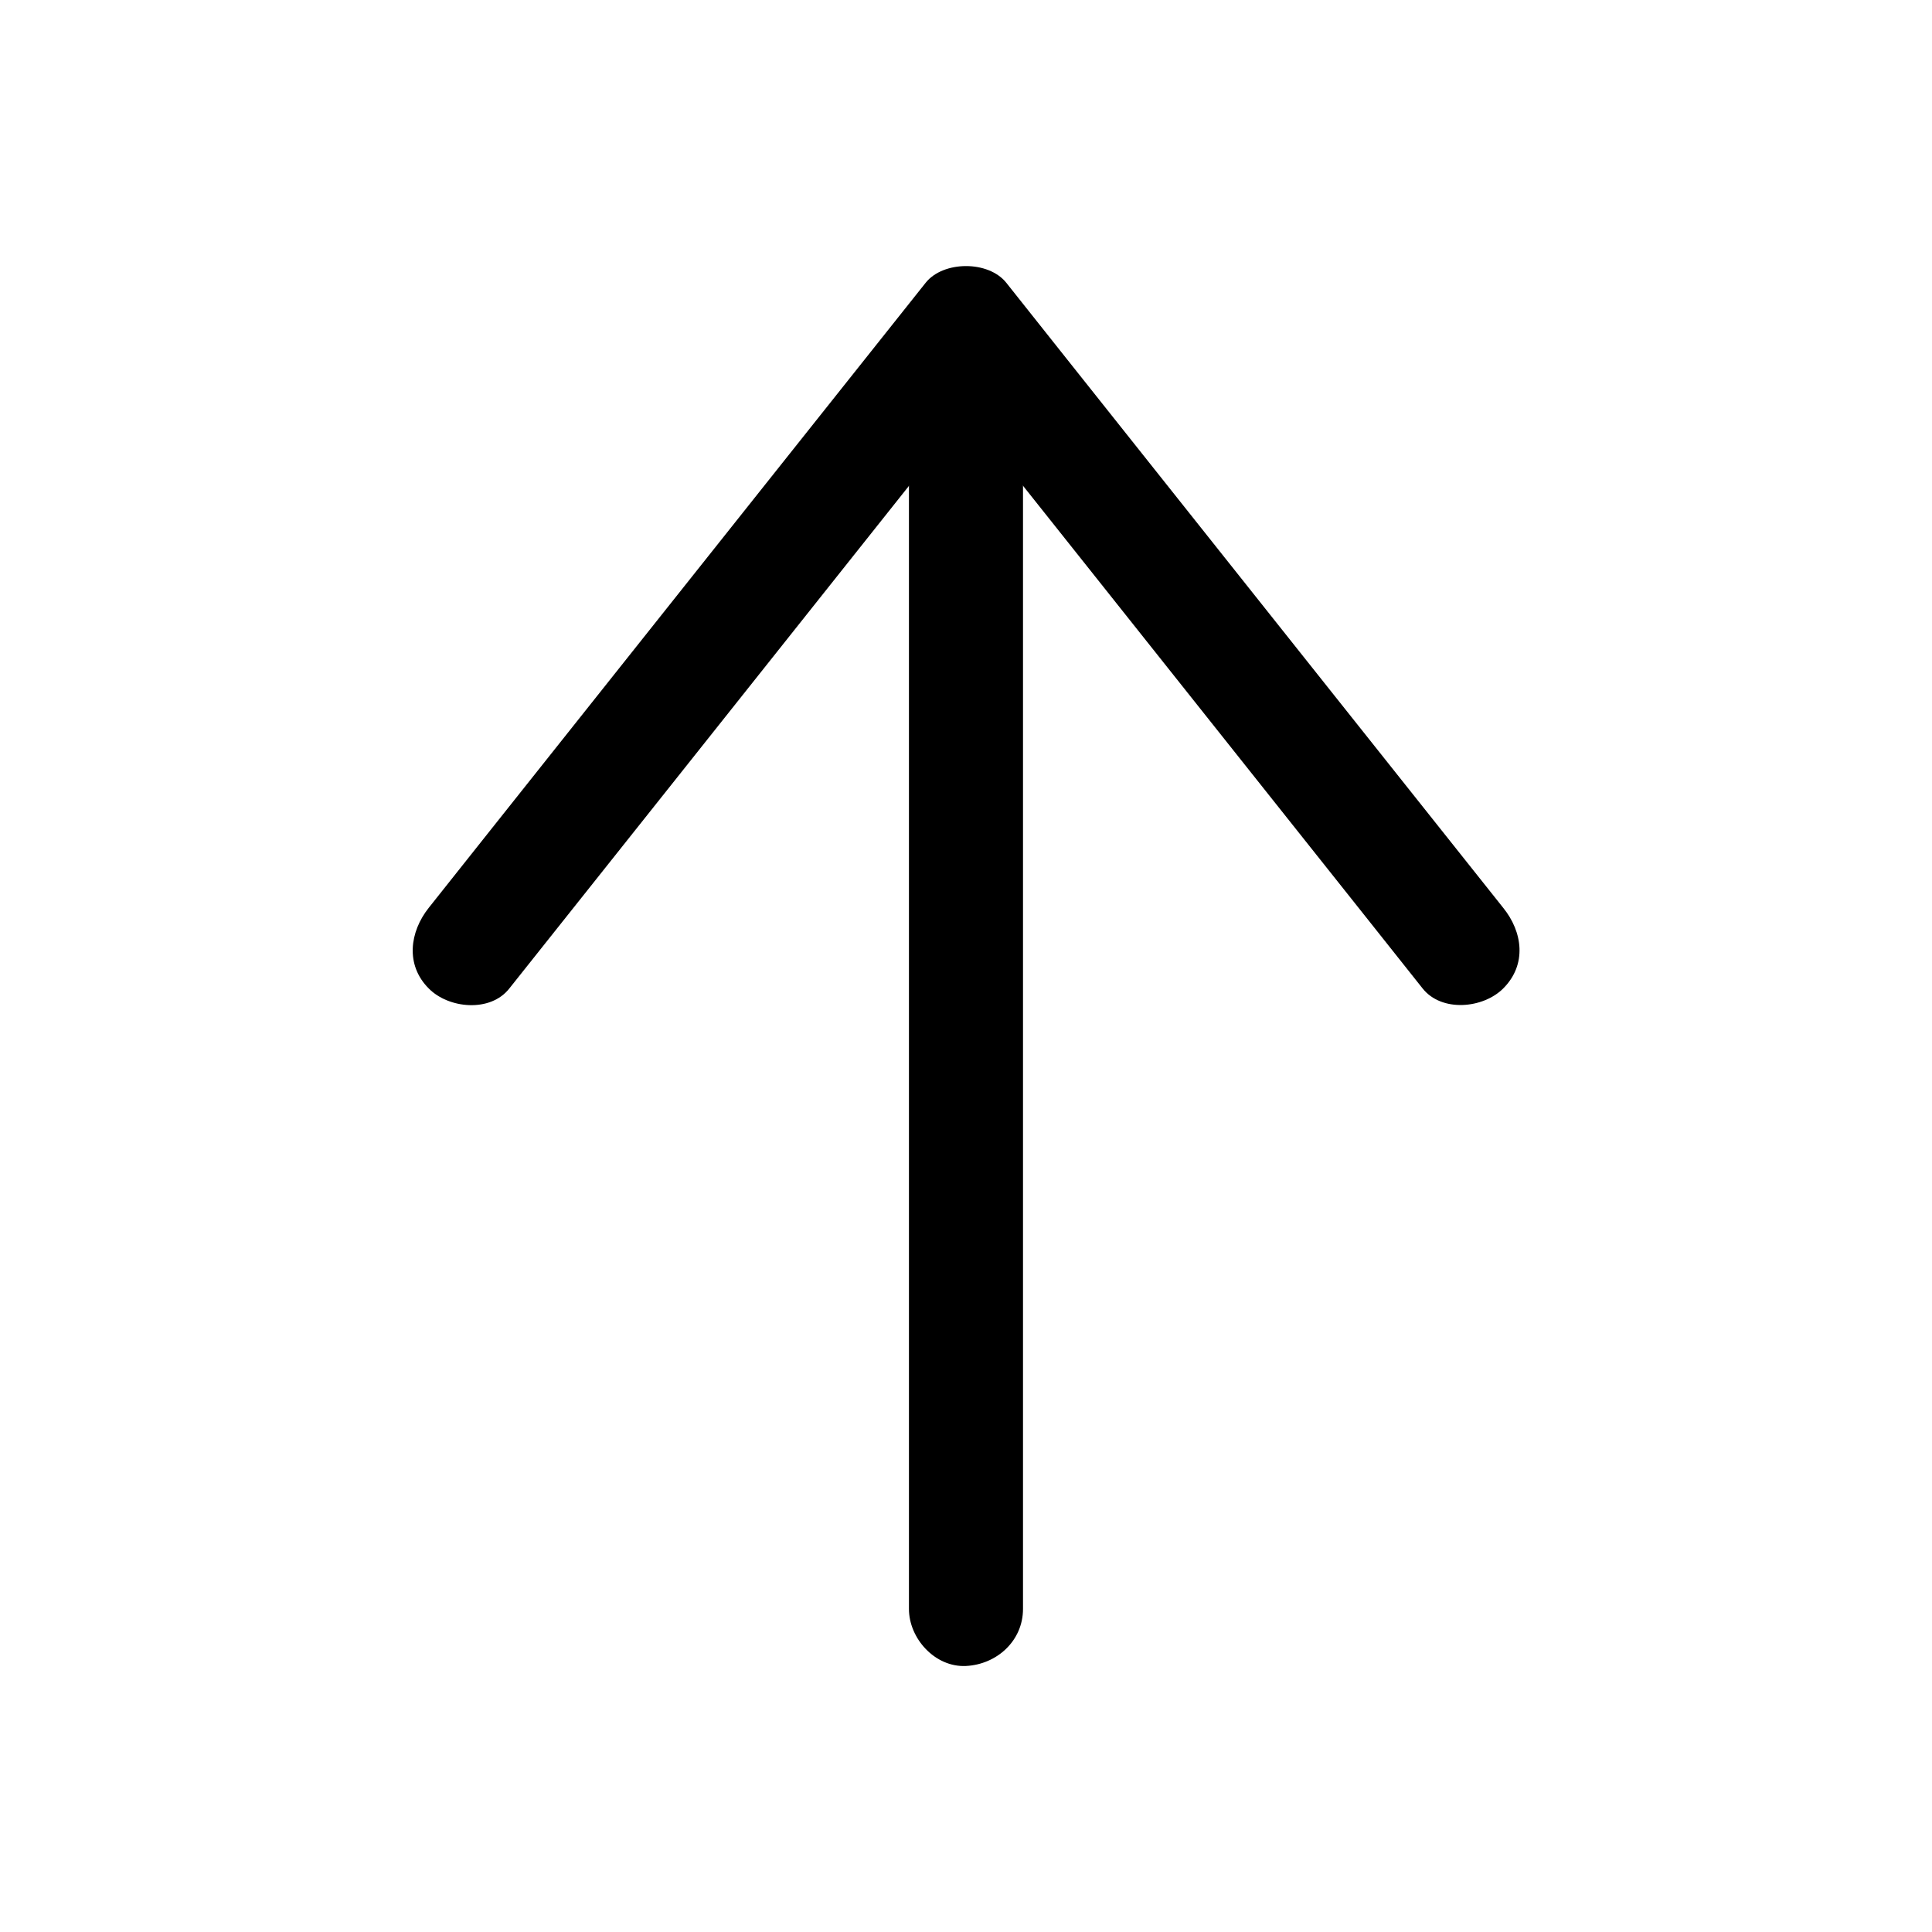
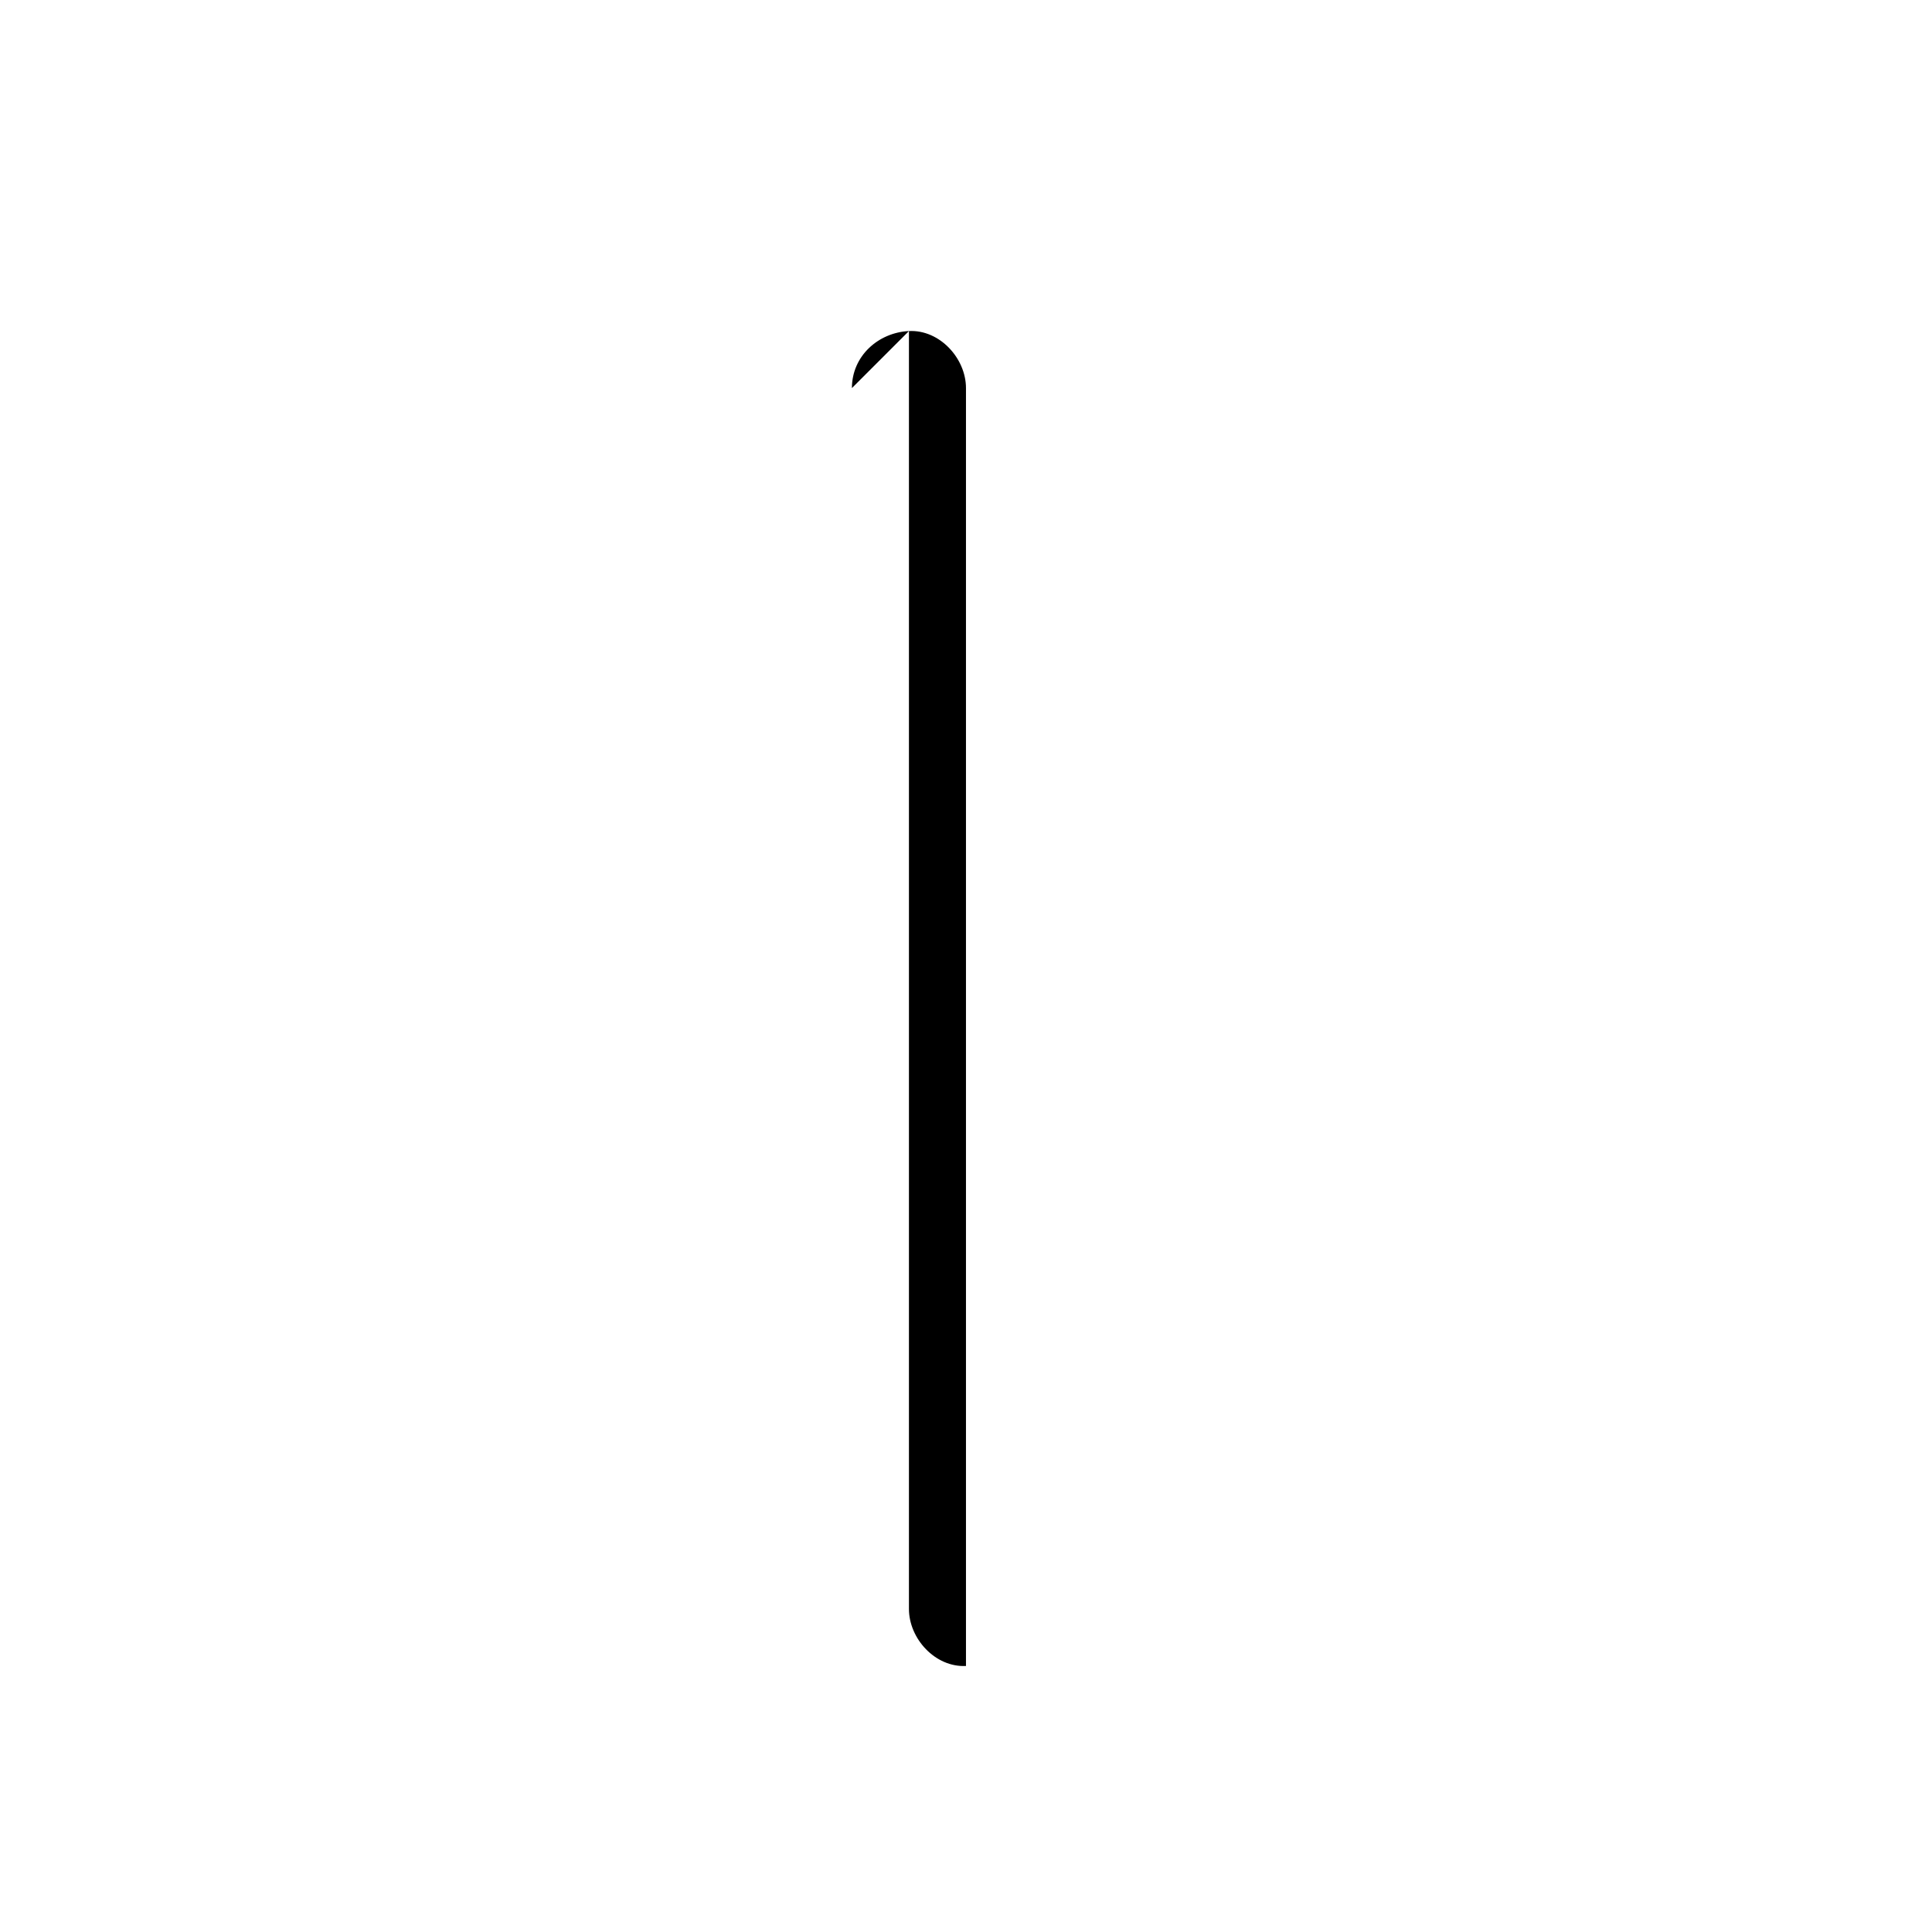
<svg xmlns="http://www.w3.org/2000/svg" fill="#000000" width="800px" height="800px" version="1.1" viewBox="144 144 512 512">
  <g>
-     <path d="m384.88 231.73v114.36 182.38 41.918c0 7.859 6.953 15.516 15.113 15.113s15.113-6.648 15.113-15.113v-114.36-182.38-41.918c0-7.859-6.953-15.516-15.113-15.113-8.16 0.402-15.113 6.648-15.113 15.113z" />
-     <path d="m278.98 405.95c14.914-18.742 29.727-37.383 44.637-56.125 23.578-29.625 47.156-59.348 70.734-88.973 5.441-6.852 10.883-13.703 16.324-20.555h-21.363c14.914 18.742 29.727 37.383 44.637 56.125 23.578 29.625 47.156 59.348 70.734 88.973 5.441 6.852 10.883 13.703 16.324 20.555 5.039 6.348 16.02 5.34 21.363 0 6.348-6.348 5.141-15.012 0-21.363-14.914-18.742-29.727-37.383-44.637-56.125-23.578-29.625-47.156-59.348-70.734-88.973-5.441-6.852-10.883-13.703-16.324-20.555-4.734-5.945-16.727-5.844-21.363 0-14.914 18.742-29.727 37.383-44.637 56.125-23.578 29.625-47.156 59.348-70.734 88.973-5.441 6.852-10.883 13.703-16.324 20.555-5.039 6.348-6.246 15.113 0 21.363 5.242 5.34 16.324 6.445 21.363 0z" />
+     <path d="m384.88 231.73v114.36 182.38 41.918c0 7.859 6.953 15.516 15.113 15.113v-114.36-182.38-41.918c0-7.859-6.953-15.516-15.113-15.113-8.16 0.402-15.113 6.648-15.113 15.113z" />
  </g>
</svg>